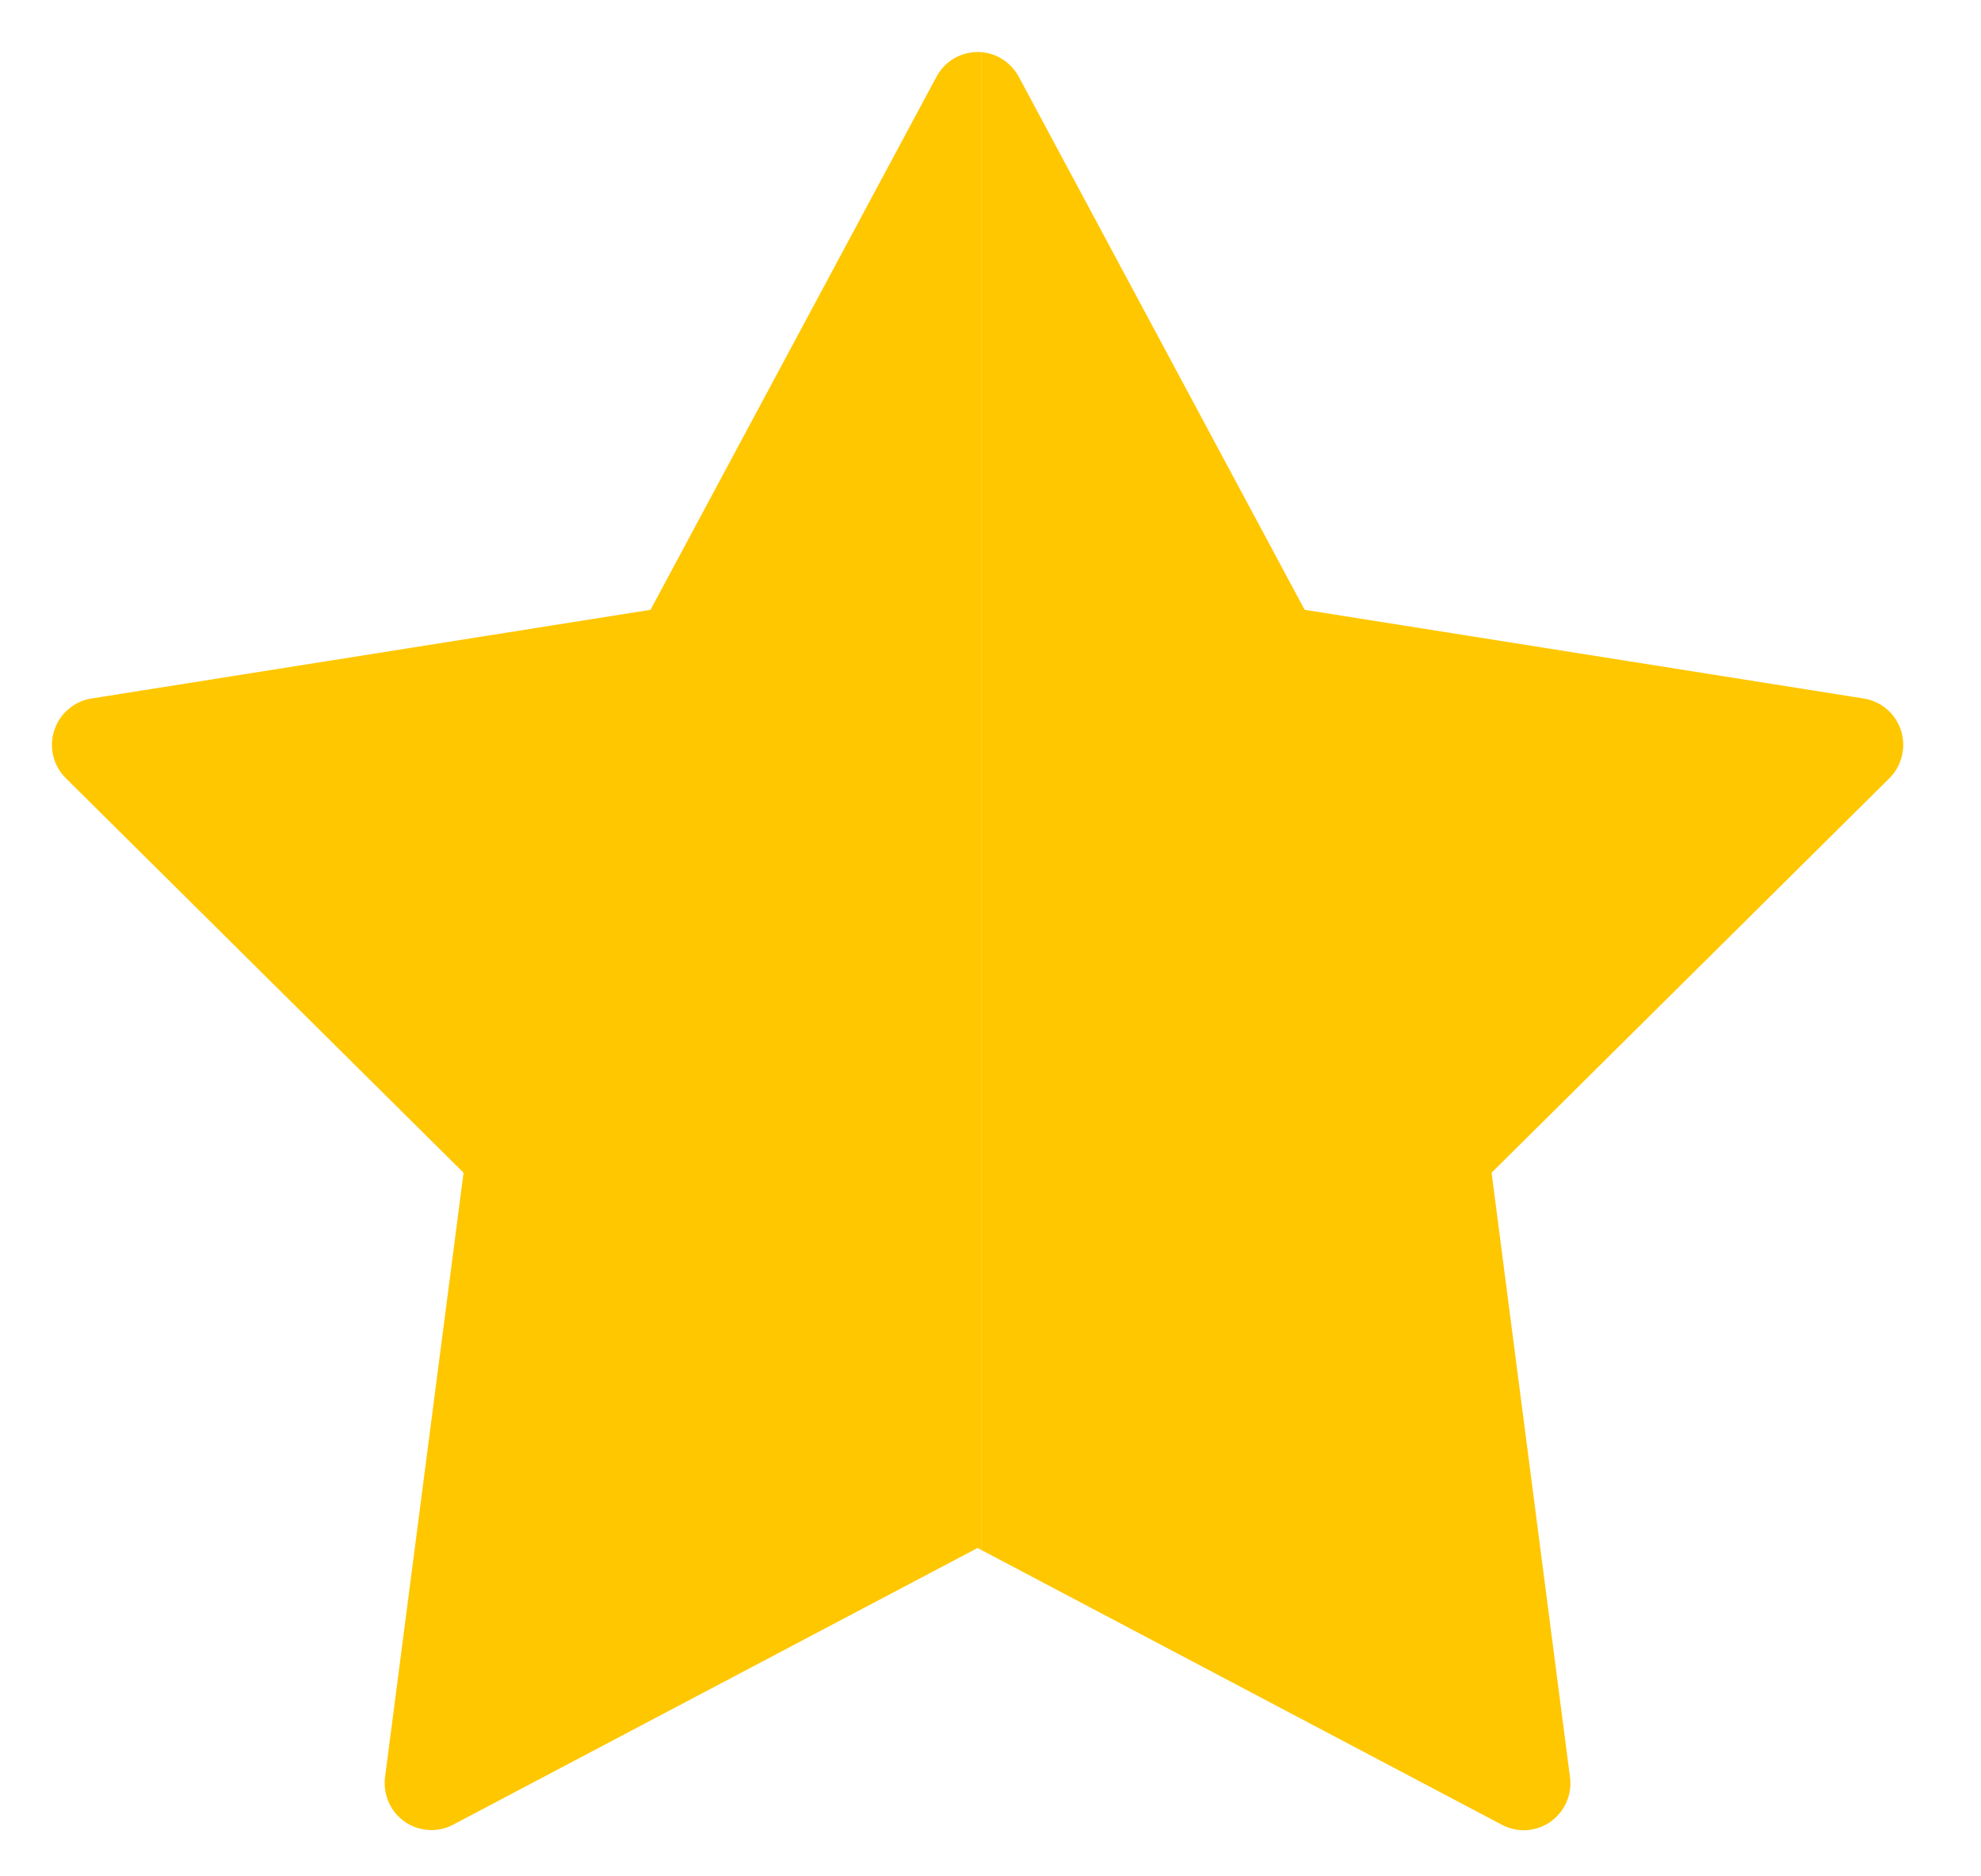
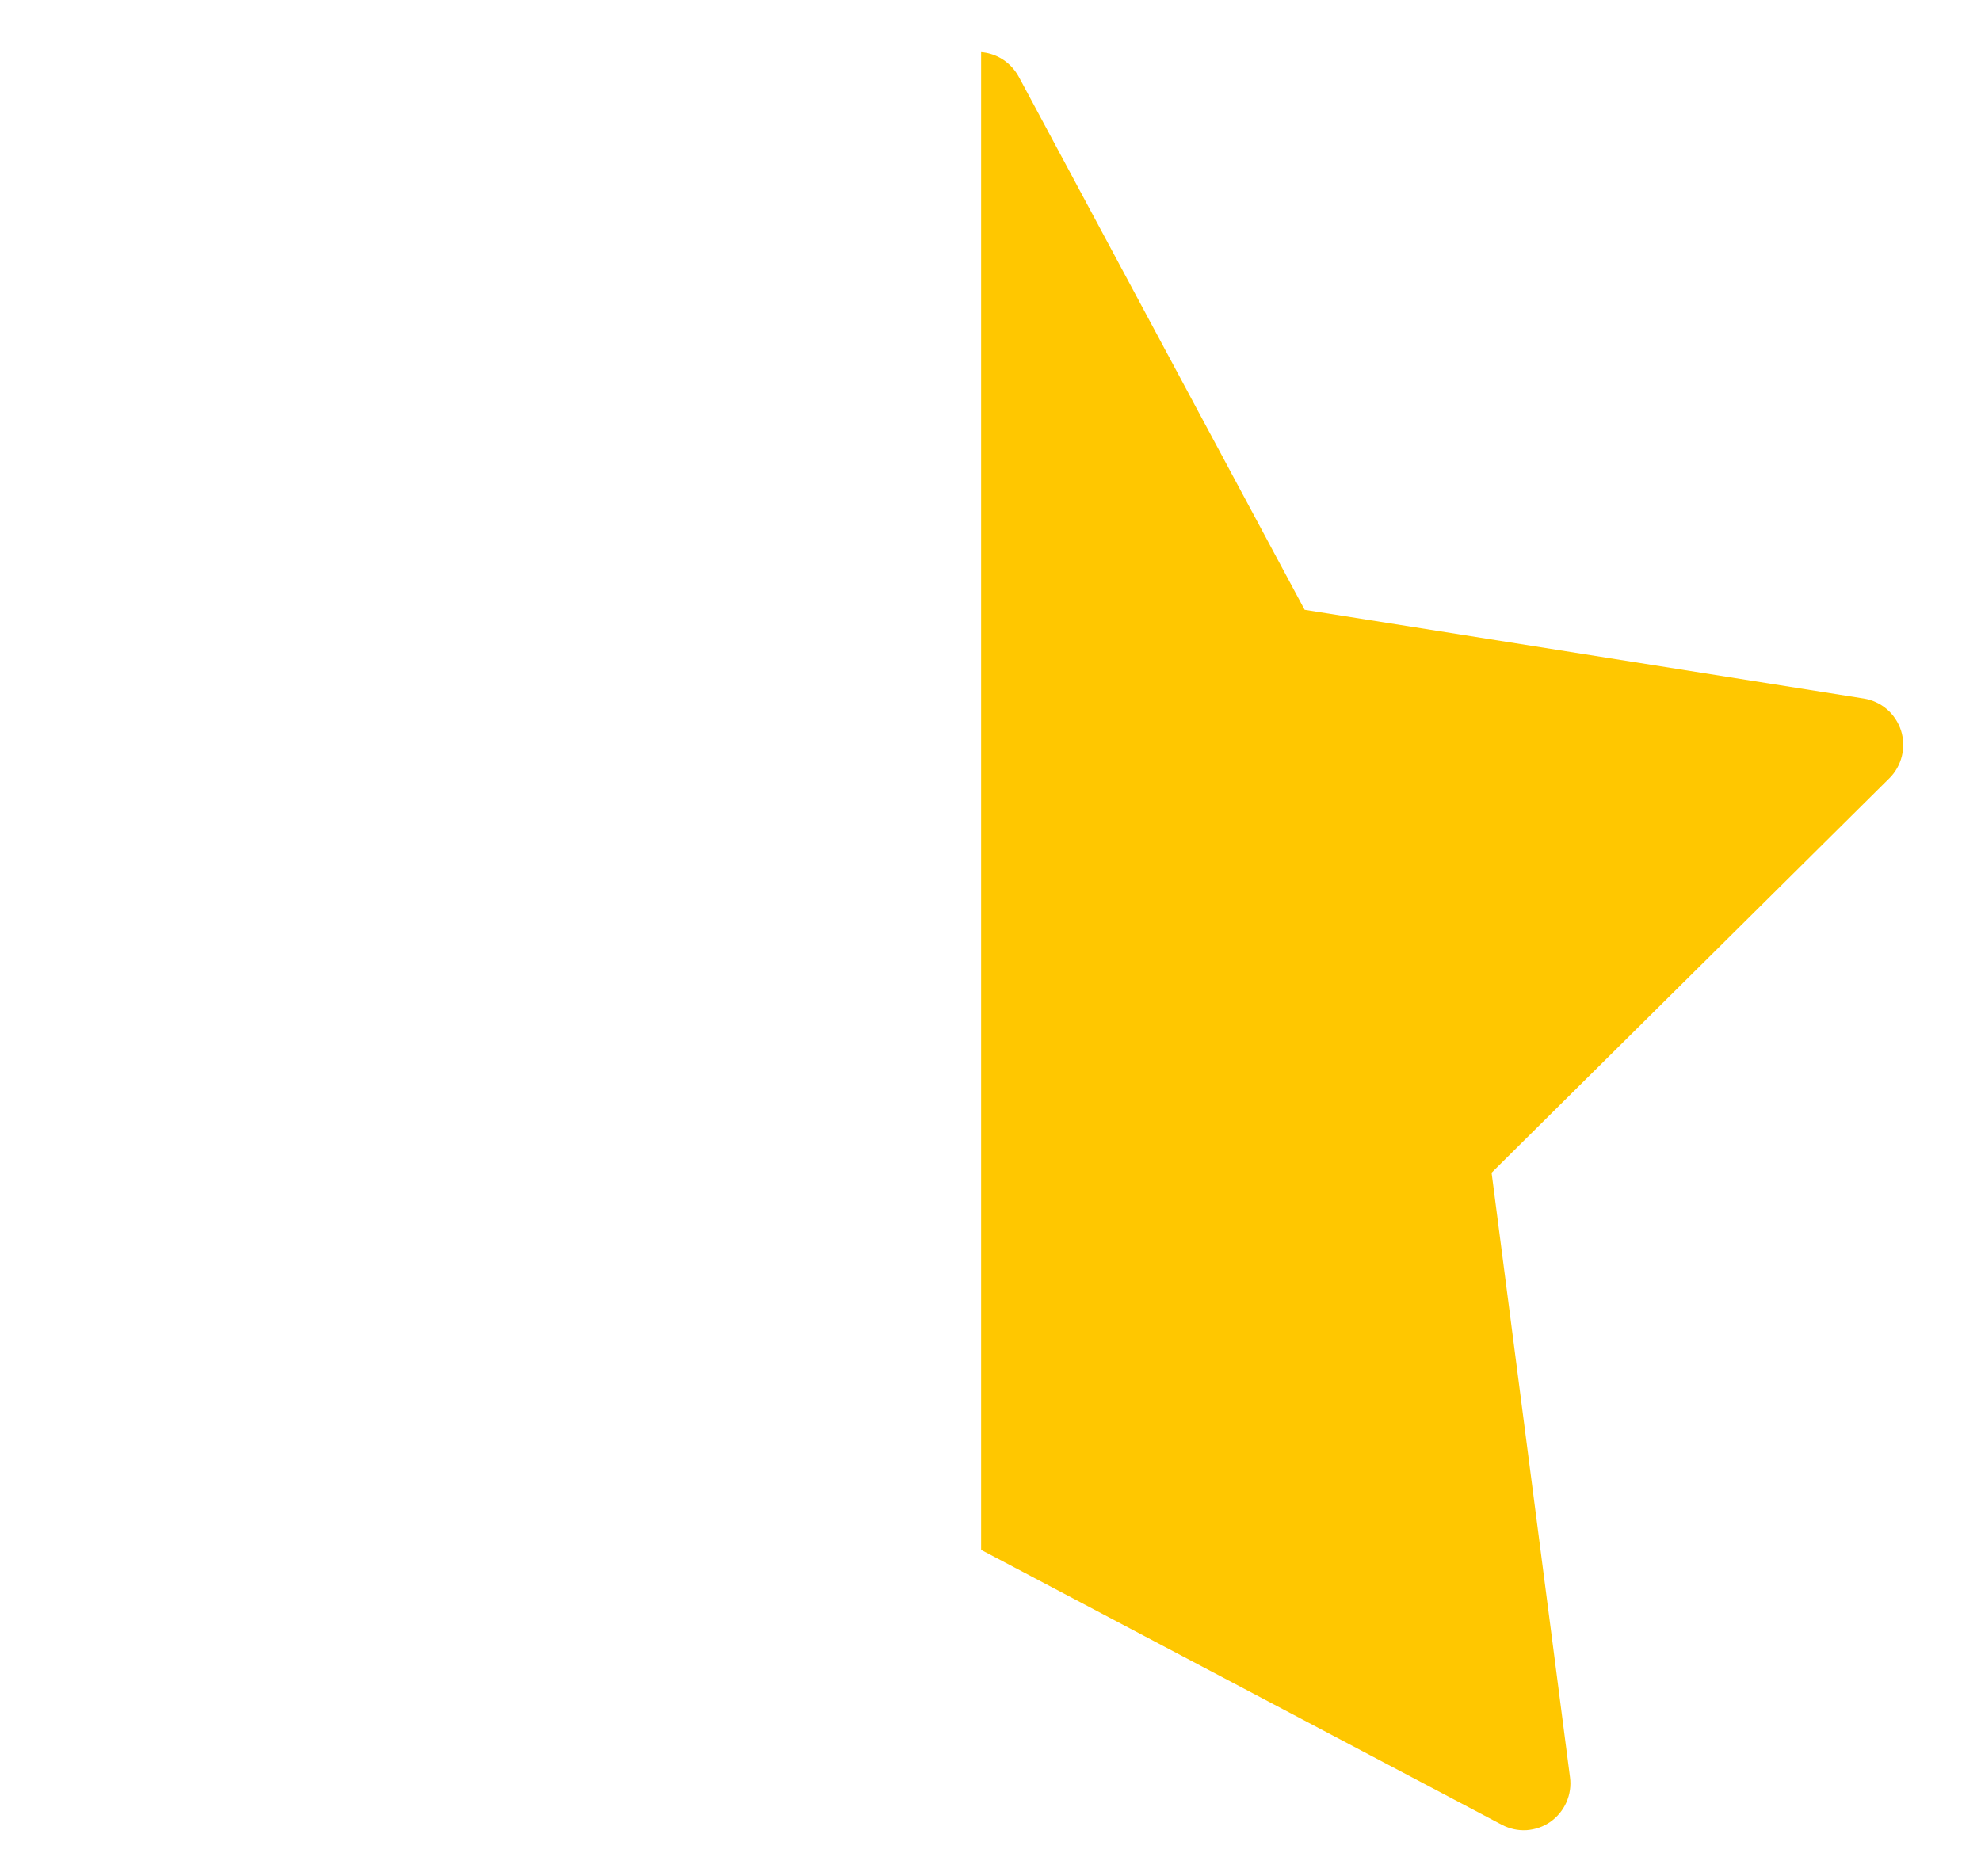
<svg xmlns="http://www.w3.org/2000/svg" width="19" height="18" viewBox="0 0 19 18" fill="none">
  <g clip-path="url(#clip0_2710_4272)">
-     <path fill-rule="evenodd" clip-rule="evenodd" d="M9.514 0.521C9.509 0.519 9.504 0.518 9.5 0.516L9.517 0.523L9.513 0.521H9.514ZM9.452 0.506C9.447 0.505 9.442 0.504 9.437 0.503L9.452 0.506ZM9.376 14.85L4.345 17.505C4.273 17.543 4.191 17.561 4.109 17.555C4.027 17.55 3.949 17.523 3.881 17.476C3.814 17.428 3.761 17.364 3.728 17.289C3.695 17.213 3.683 17.13 3.693 17.049L4.446 11.25L0.632 7.466C0.573 7.408 0.531 7.334 0.511 7.253C0.491 7.172 0.494 7.087 0.52 7.008C0.545 6.929 0.592 6.858 0.655 6.804C0.718 6.75 0.794 6.714 0.876 6.701L6.239 5.85L8.982 0.736C9.023 0.659 9.085 0.596 9.161 0.554C9.237 0.513 9.323 0.494 9.41 0.5V14.868L9.376 14.85Z" fill="#FFC700" />
    <path fill-rule="evenodd" clip-rule="evenodd" d="M9.589 0.553C9.666 0.595 9.729 0.659 9.771 0.736L12.513 5.85L17.876 6.701C17.958 6.714 18.035 6.75 18.098 6.804C18.161 6.858 18.207 6.929 18.233 7.008C18.258 7.088 18.261 7.172 18.241 7.253C18.221 7.334 18.18 7.408 18.121 7.466L14.306 11.25L15.058 17.049C15.069 17.131 15.057 17.214 15.024 17.289C14.991 17.364 14.938 17.429 14.87 17.477C14.803 17.524 14.724 17.551 14.642 17.557C14.56 17.562 14.479 17.544 14.406 17.506L9.41 14.868V0.5C9.473 0.505 9.534 0.523 9.589 0.553Z" fill="#FFC700" />
  </g>
  <defs>
    <clipPath id="clip0_2710_4272">
      <rect width="18.82" height="18" fill="white" />
    </clipPath>
  </defs>
</svg>